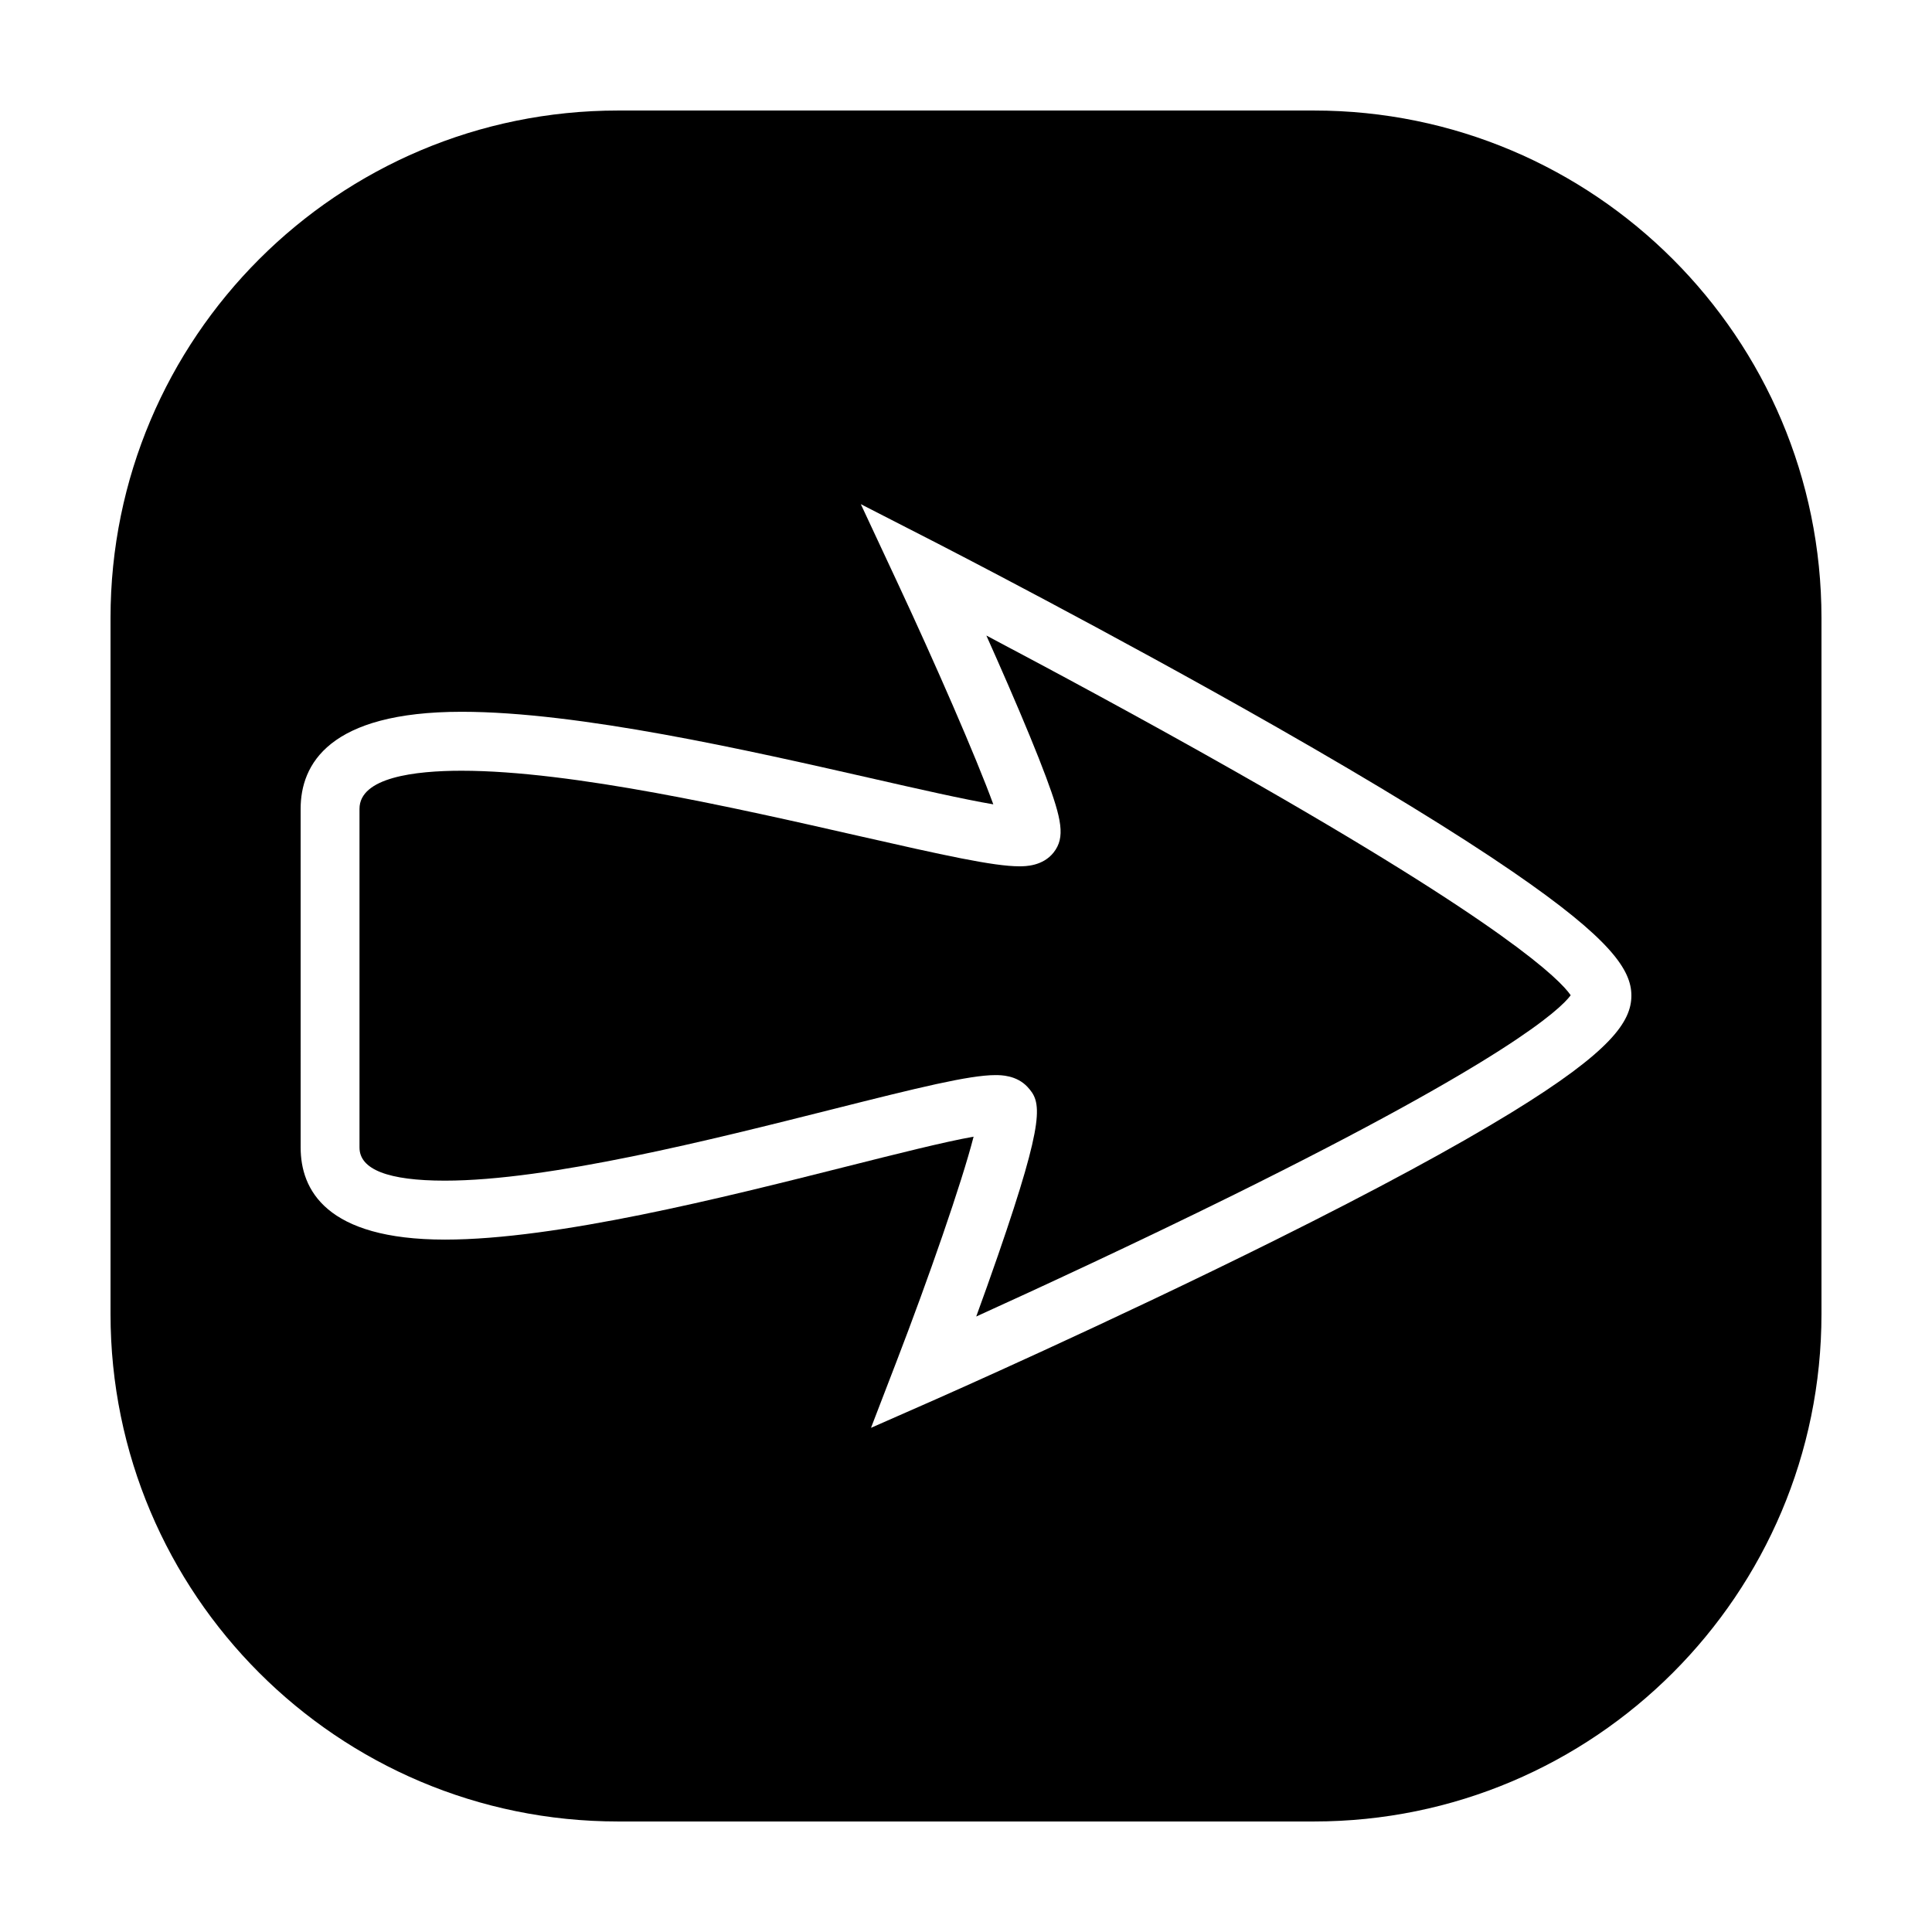
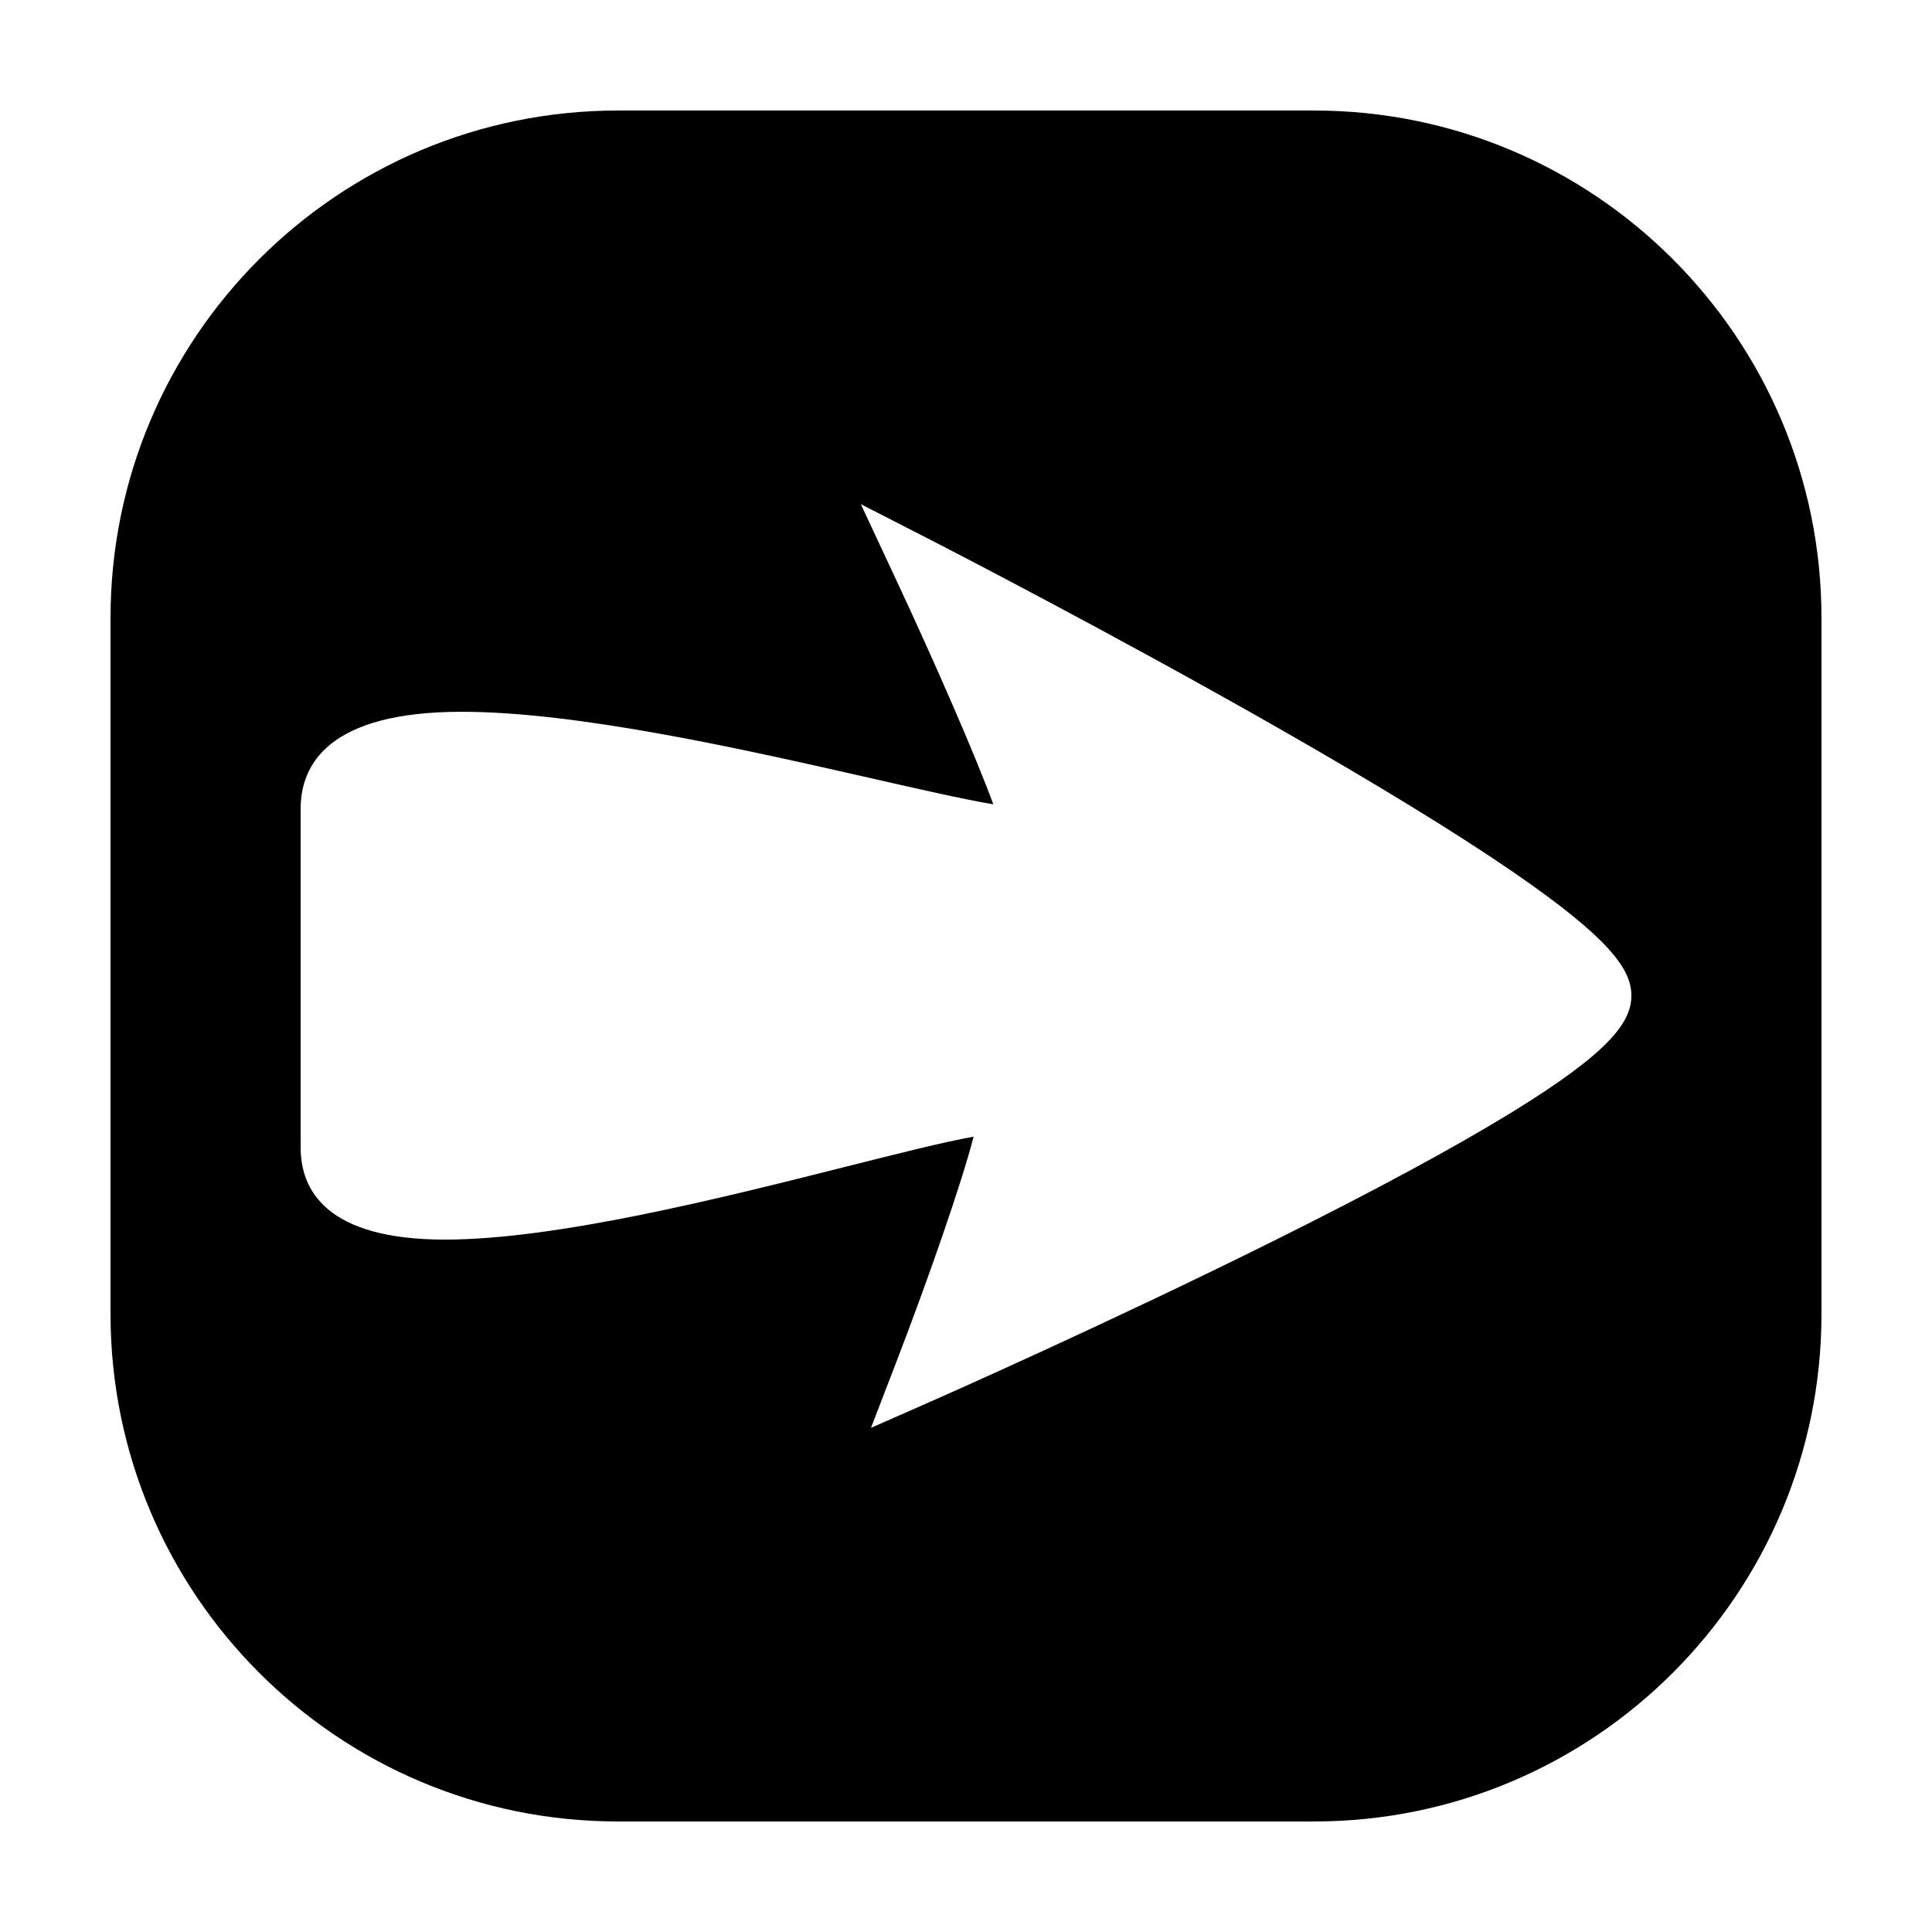
<svg xmlns="http://www.w3.org/2000/svg" fill="#000000" width="800px" height="800px" version="1.1" viewBox="144 144 512 512">
  <g fill-rule="evenodd">
-     <path d="m471.15 348.32c-24.727-14.027-49.277-27.195-65.754-35.895 1.859 4.16 3.848 8.641 5.793 13.133 4.359 10.047 7.723 18.223 9.996 24.312 4.223 11.324 5.164 16.062 2.035 20.047-2.891 3.656-7.547 3.664-9.074 3.664h-0.012c-6.848 0-20.07-2.934-42.863-8.117-31.922-7.262-75.633-17.211-104.95-17.211-12.348 0-27.051 1.754-27.051 10.105v89.742c0 5.828 7.617 8.785 22.633 8.785 27.641 0 70.832-10.891 102.38-18.832 23.164-5.836 36.605-9.141 43.535-9.141 1.375 0 5.578 0 8.496 3.152 3.621 3.941 4.922 7.707-7.812 44.543-1.949 5.656-3.977 11.289-5.793 16.281 16.312-7.406 42.273-19.406 68.488-32.363 71.73-35.488 86.16-48.875 89.055-52.77-2.793-4.082-17.004-18.523-89.102-59.438z" />
    <path d="m492.21 173.29h-184.41c-74.281 0-134.51 60.219-134.51 134.5v184.41c0 74.281 60.23 134.51 134.51 134.51h184.41c74.281 0 134.5-60.23 134.5-134.5v-184.42c0-74.281-60.219-134.5-134.5-134.5zm52.32 265.55c-15.094 9.262-36.074 20.598-62.355 33.684-44.566 22.199-89.723 42.102-90.172 42.305l-17.18 7.562 6.742-17.523c8.422-21.859 17.336-47.473 20.449-59.637-7.766 1.375-20.555 4.606-33.891 7.965-32.336 8.152-76.613 19.312-106.19 19.312-31.625 0-38.258-13.273-38.258-24.414l-0.004-89.734c0-11.738 7.402-25.73 42.676-25.73 31.074 0 75.777 10.176 108.42 17.594 12.586 2.867 24.668 5.617 32.469 6.934-4.586-12.582-15.445-37.449-25.457-58.879l-9.652-20.668 20.297 10.398c0.453 0.238 45.578 23.406 90.137 48.824 26.262 14.988 47.23 27.824 62.305 38.168 26.117 17.918 31.469 26.086 31.469 32.836 0 6.898-5.41 14.809-31.801 31.004z" />
  </g>
</svg>